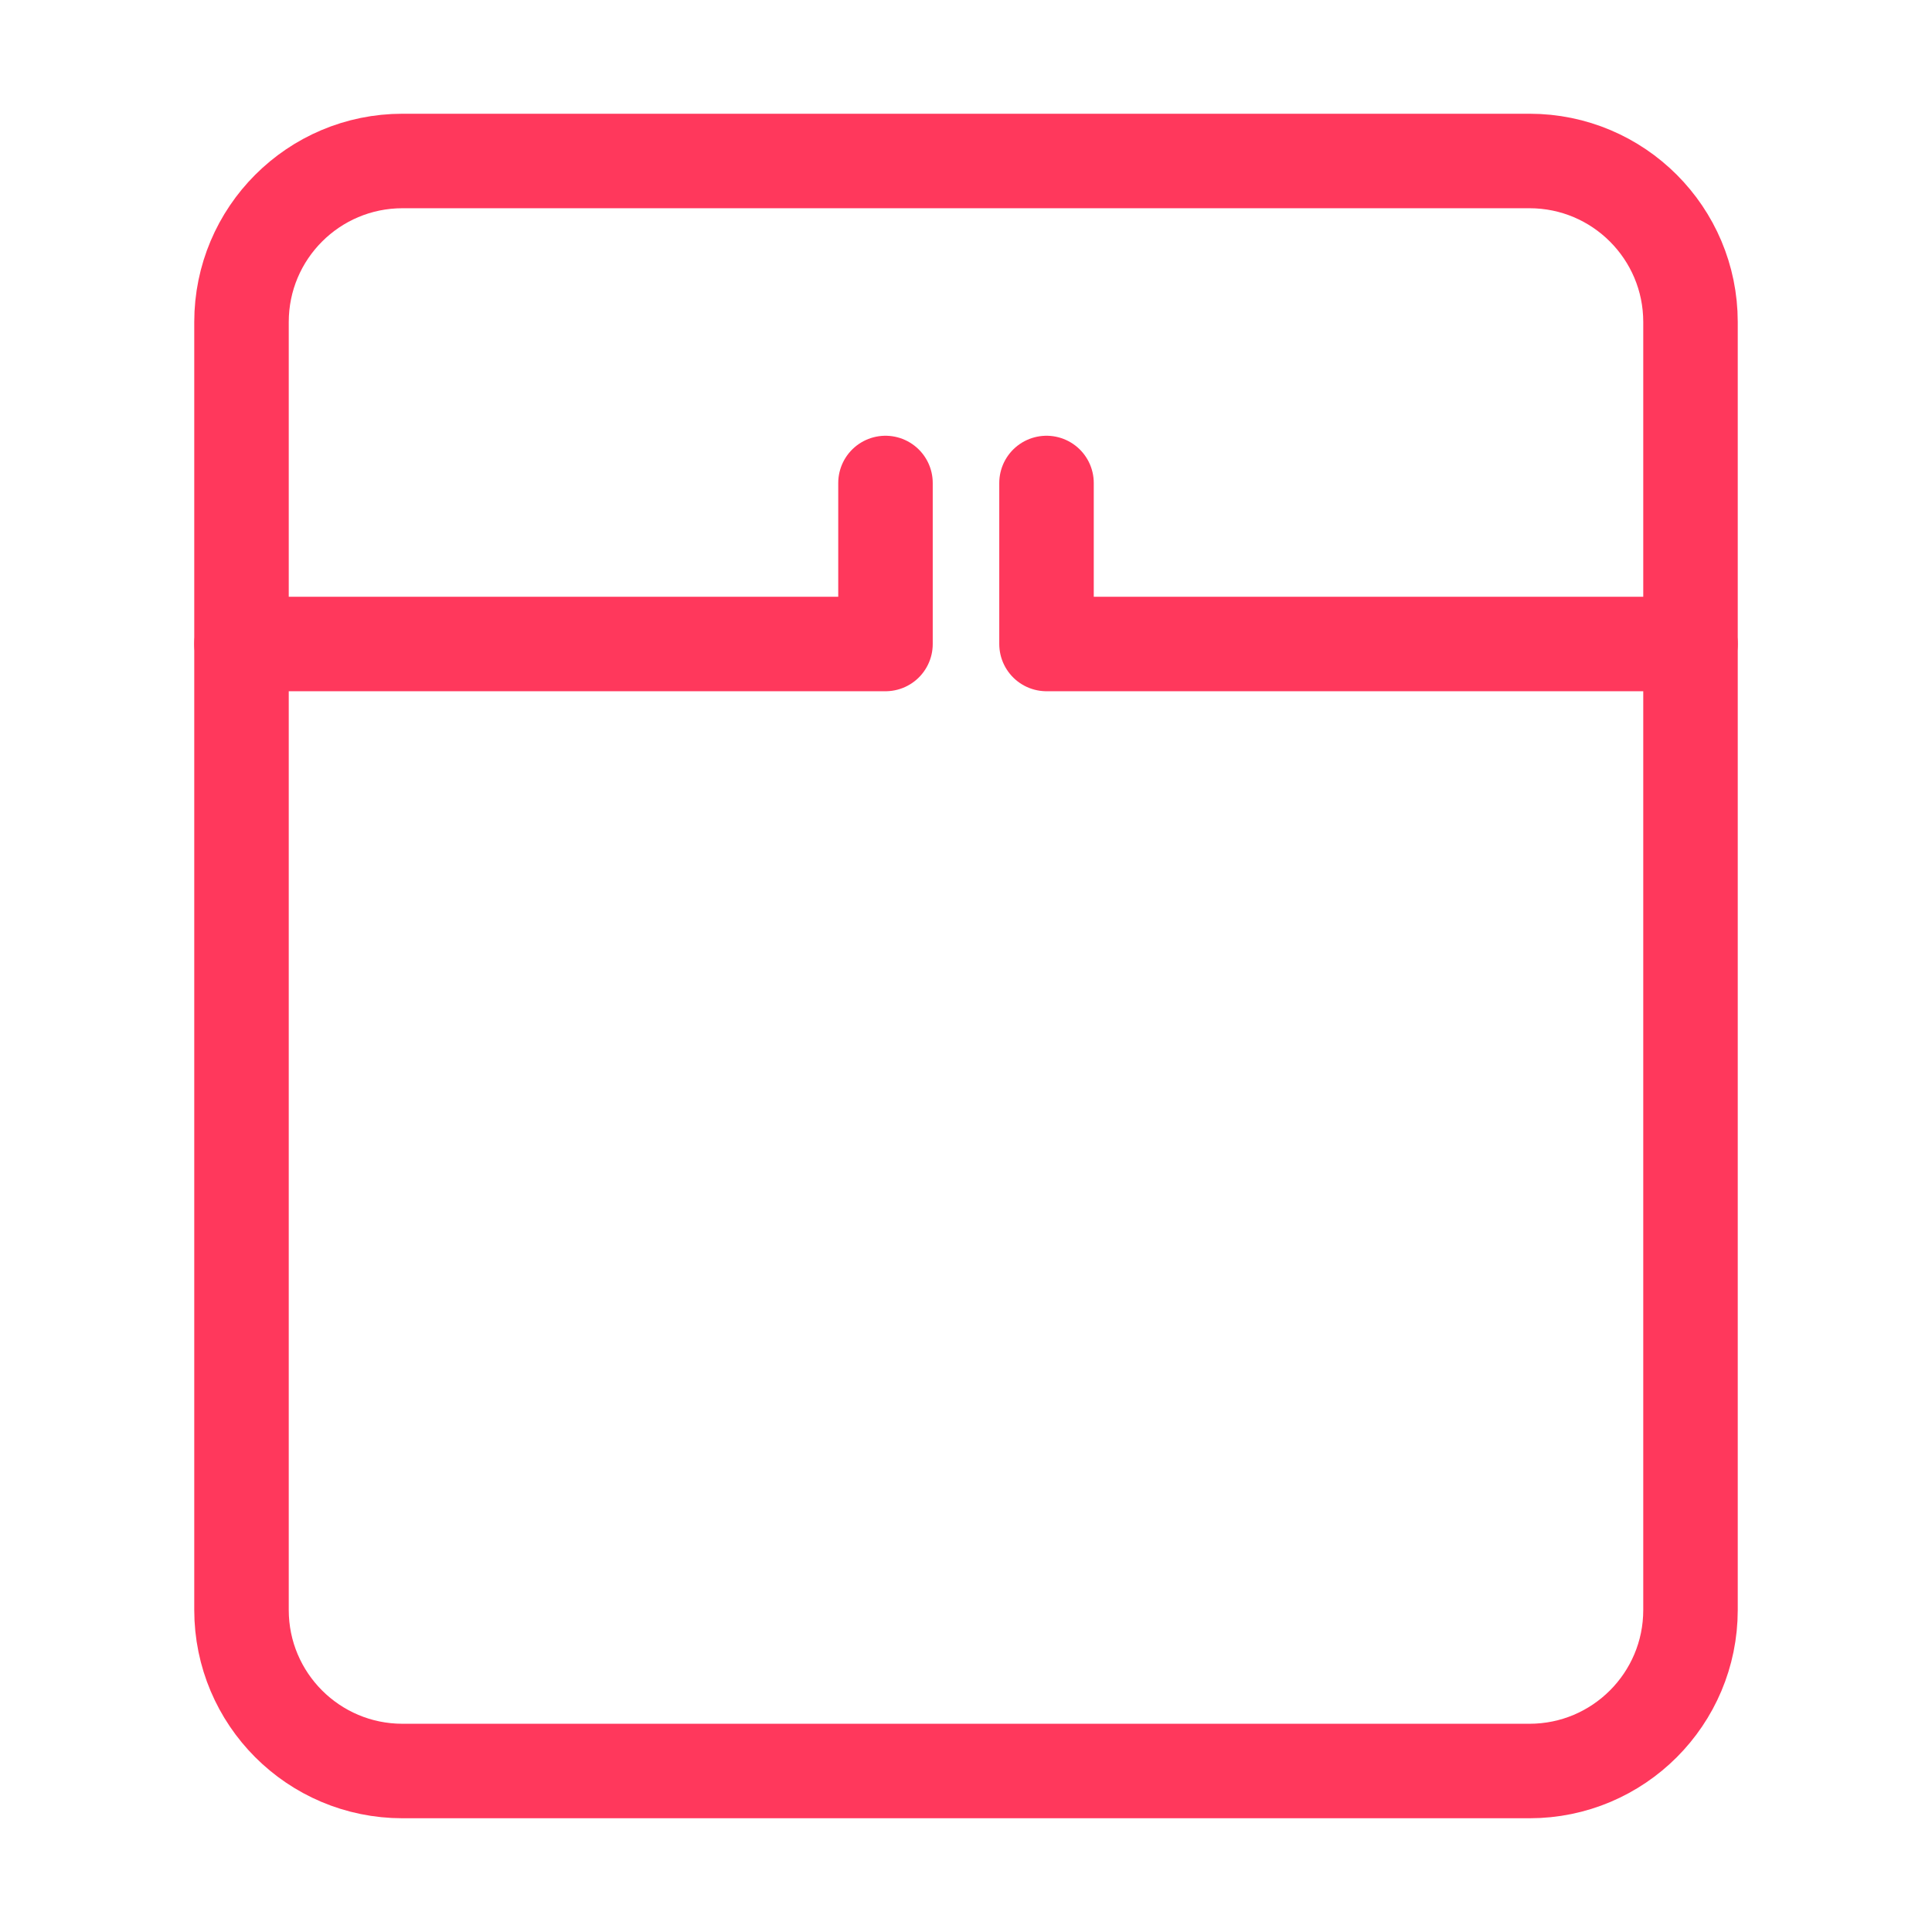
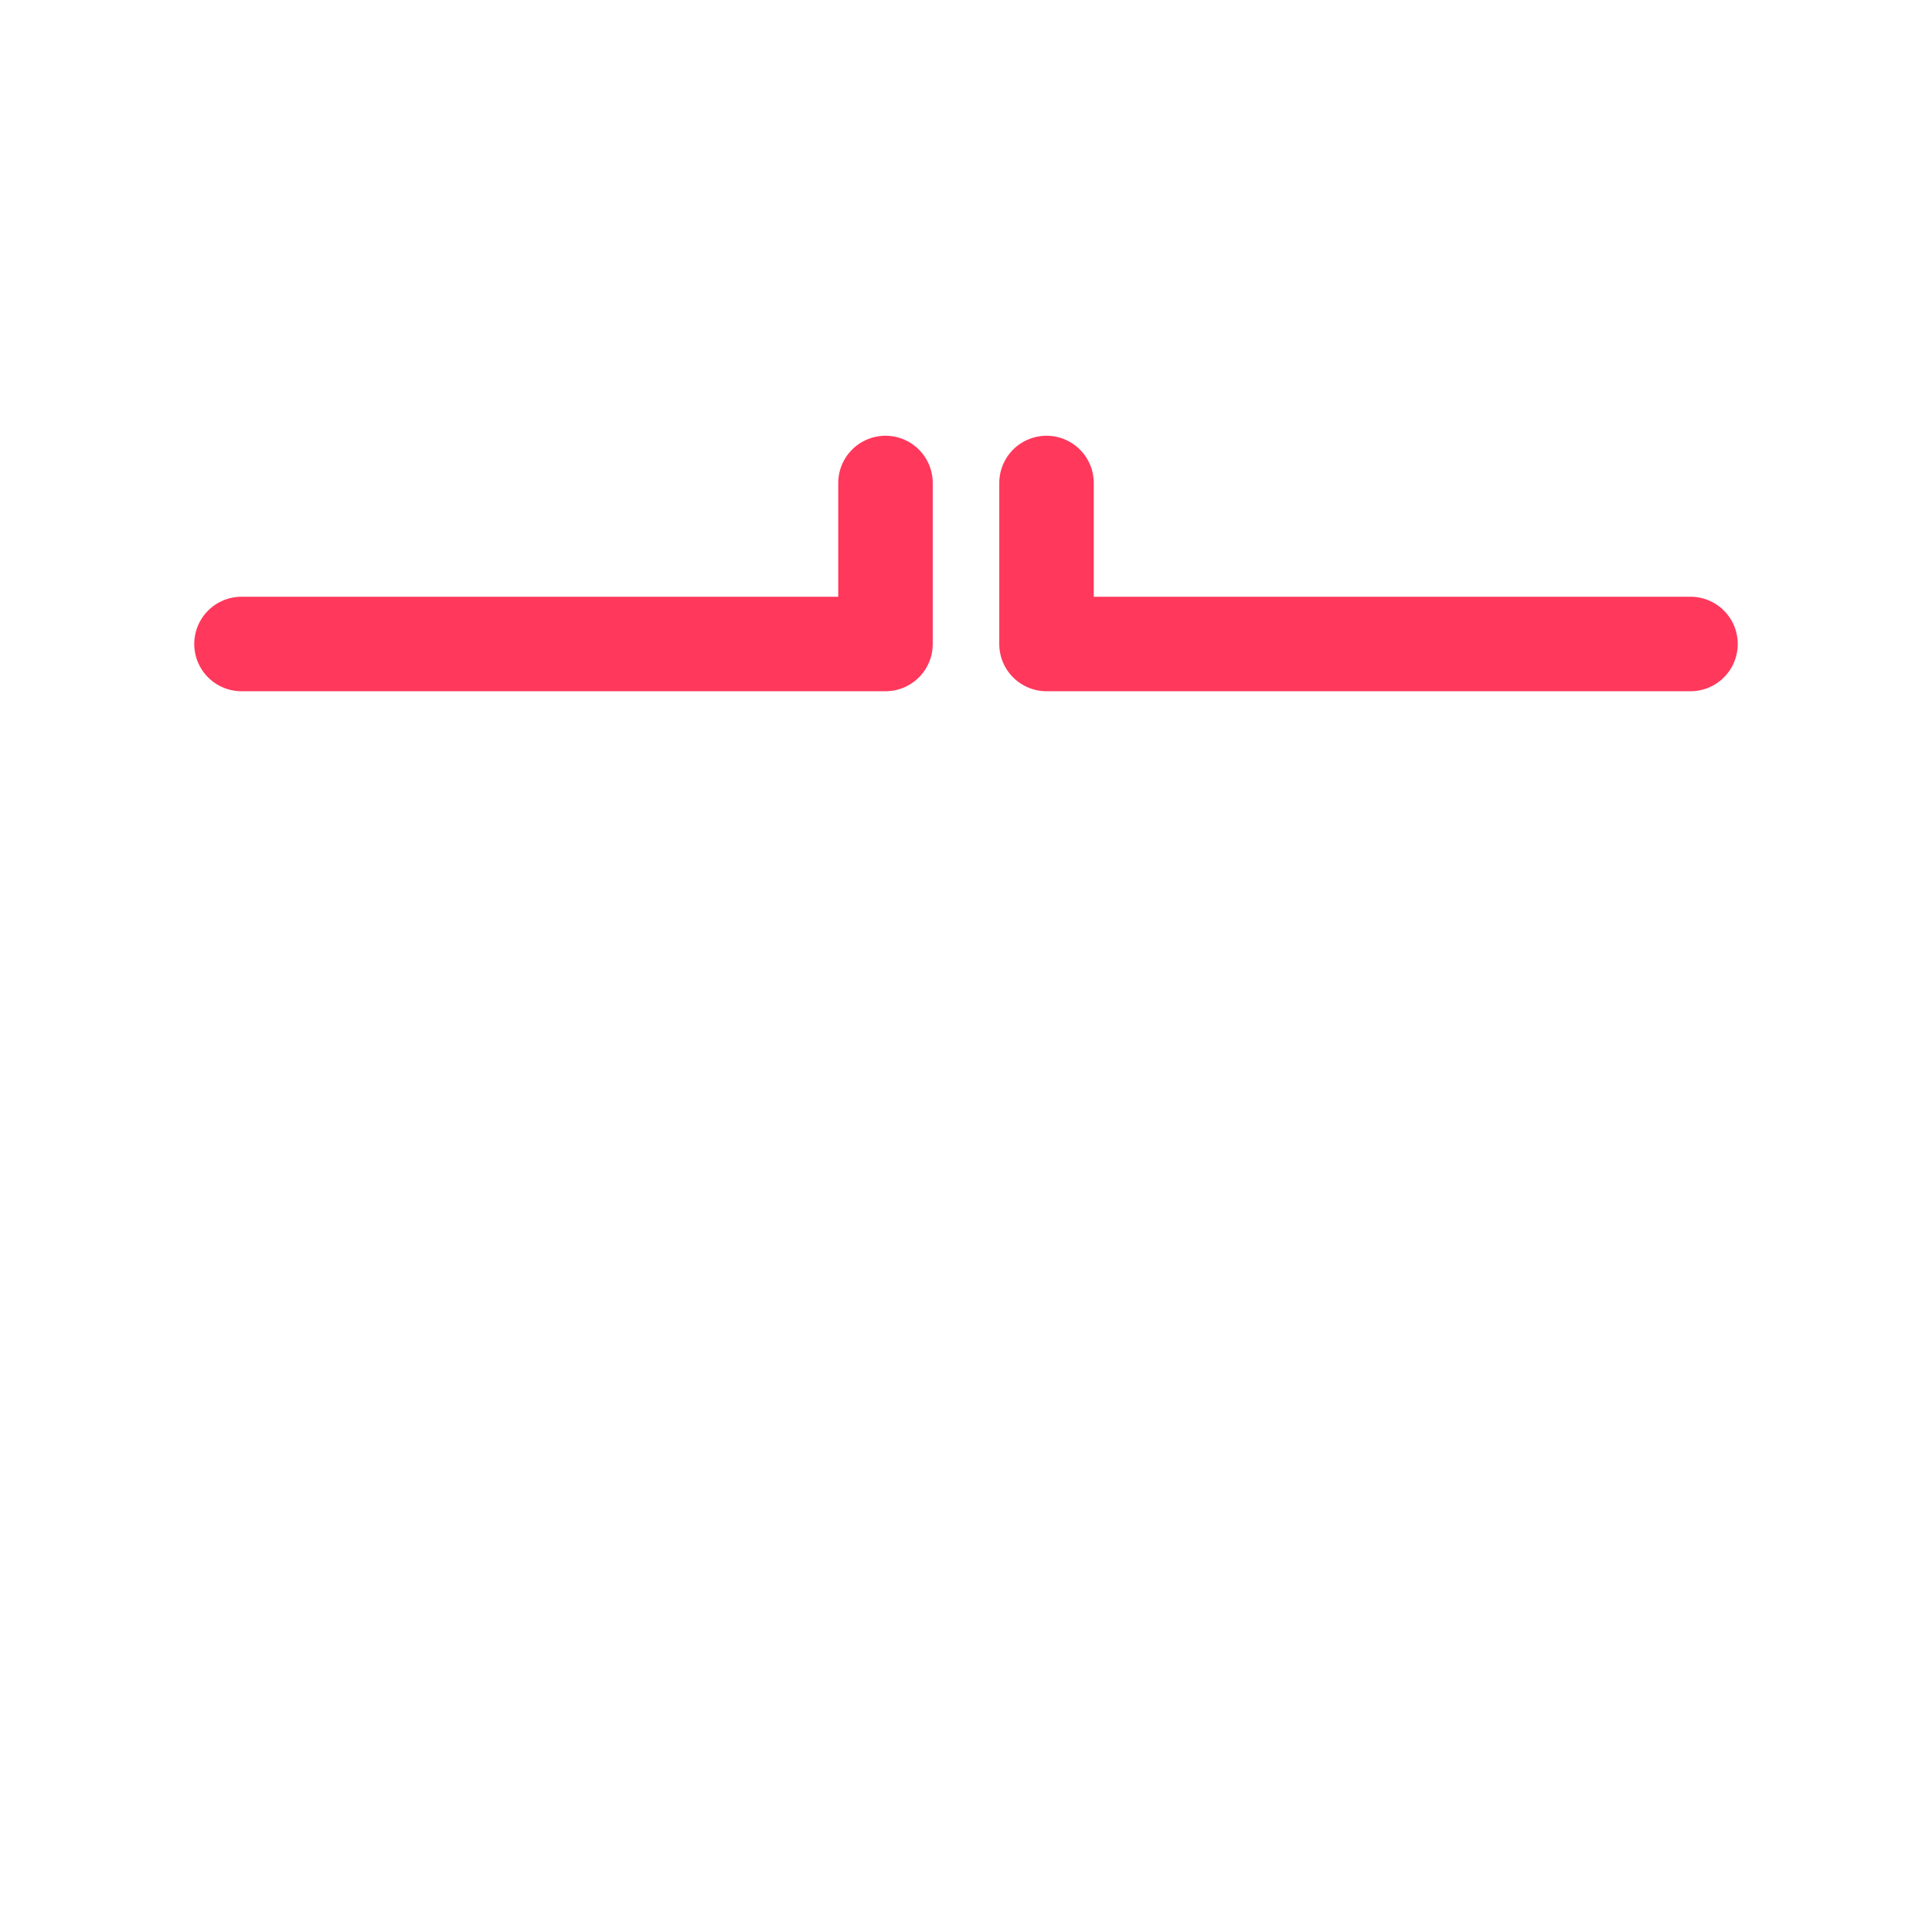
<svg xmlns="http://www.w3.org/2000/svg" width="46" height="46" viewBox="0 0 46 46" fill="none">
-   <path d="M40.25 7.667V38.333C40.25 40.45 38.534 42.167 36.417 42.167H9.583C7.466 42.167 5.75 40.45 5.75 38.333V7.667C5.75 5.55 7.466 3.833 9.583 3.833H36.417C38.534 3.833 40.25 5.55 40.25 7.667Z" stroke="#FF385C" stroke-width="2.25" stroke-linecap="round" stroke-linejoin="round" />
  <path d="M5.75 15.333H21.083V11.5" stroke="#FF385C" stroke-width="2.25" stroke-linecap="round" stroke-linejoin="round" />
  <path d="M40.25 15.333H24.917V11.5" stroke="#FF385C" stroke-width="2.25" stroke-linecap="round" stroke-linejoin="round" />
</svg>